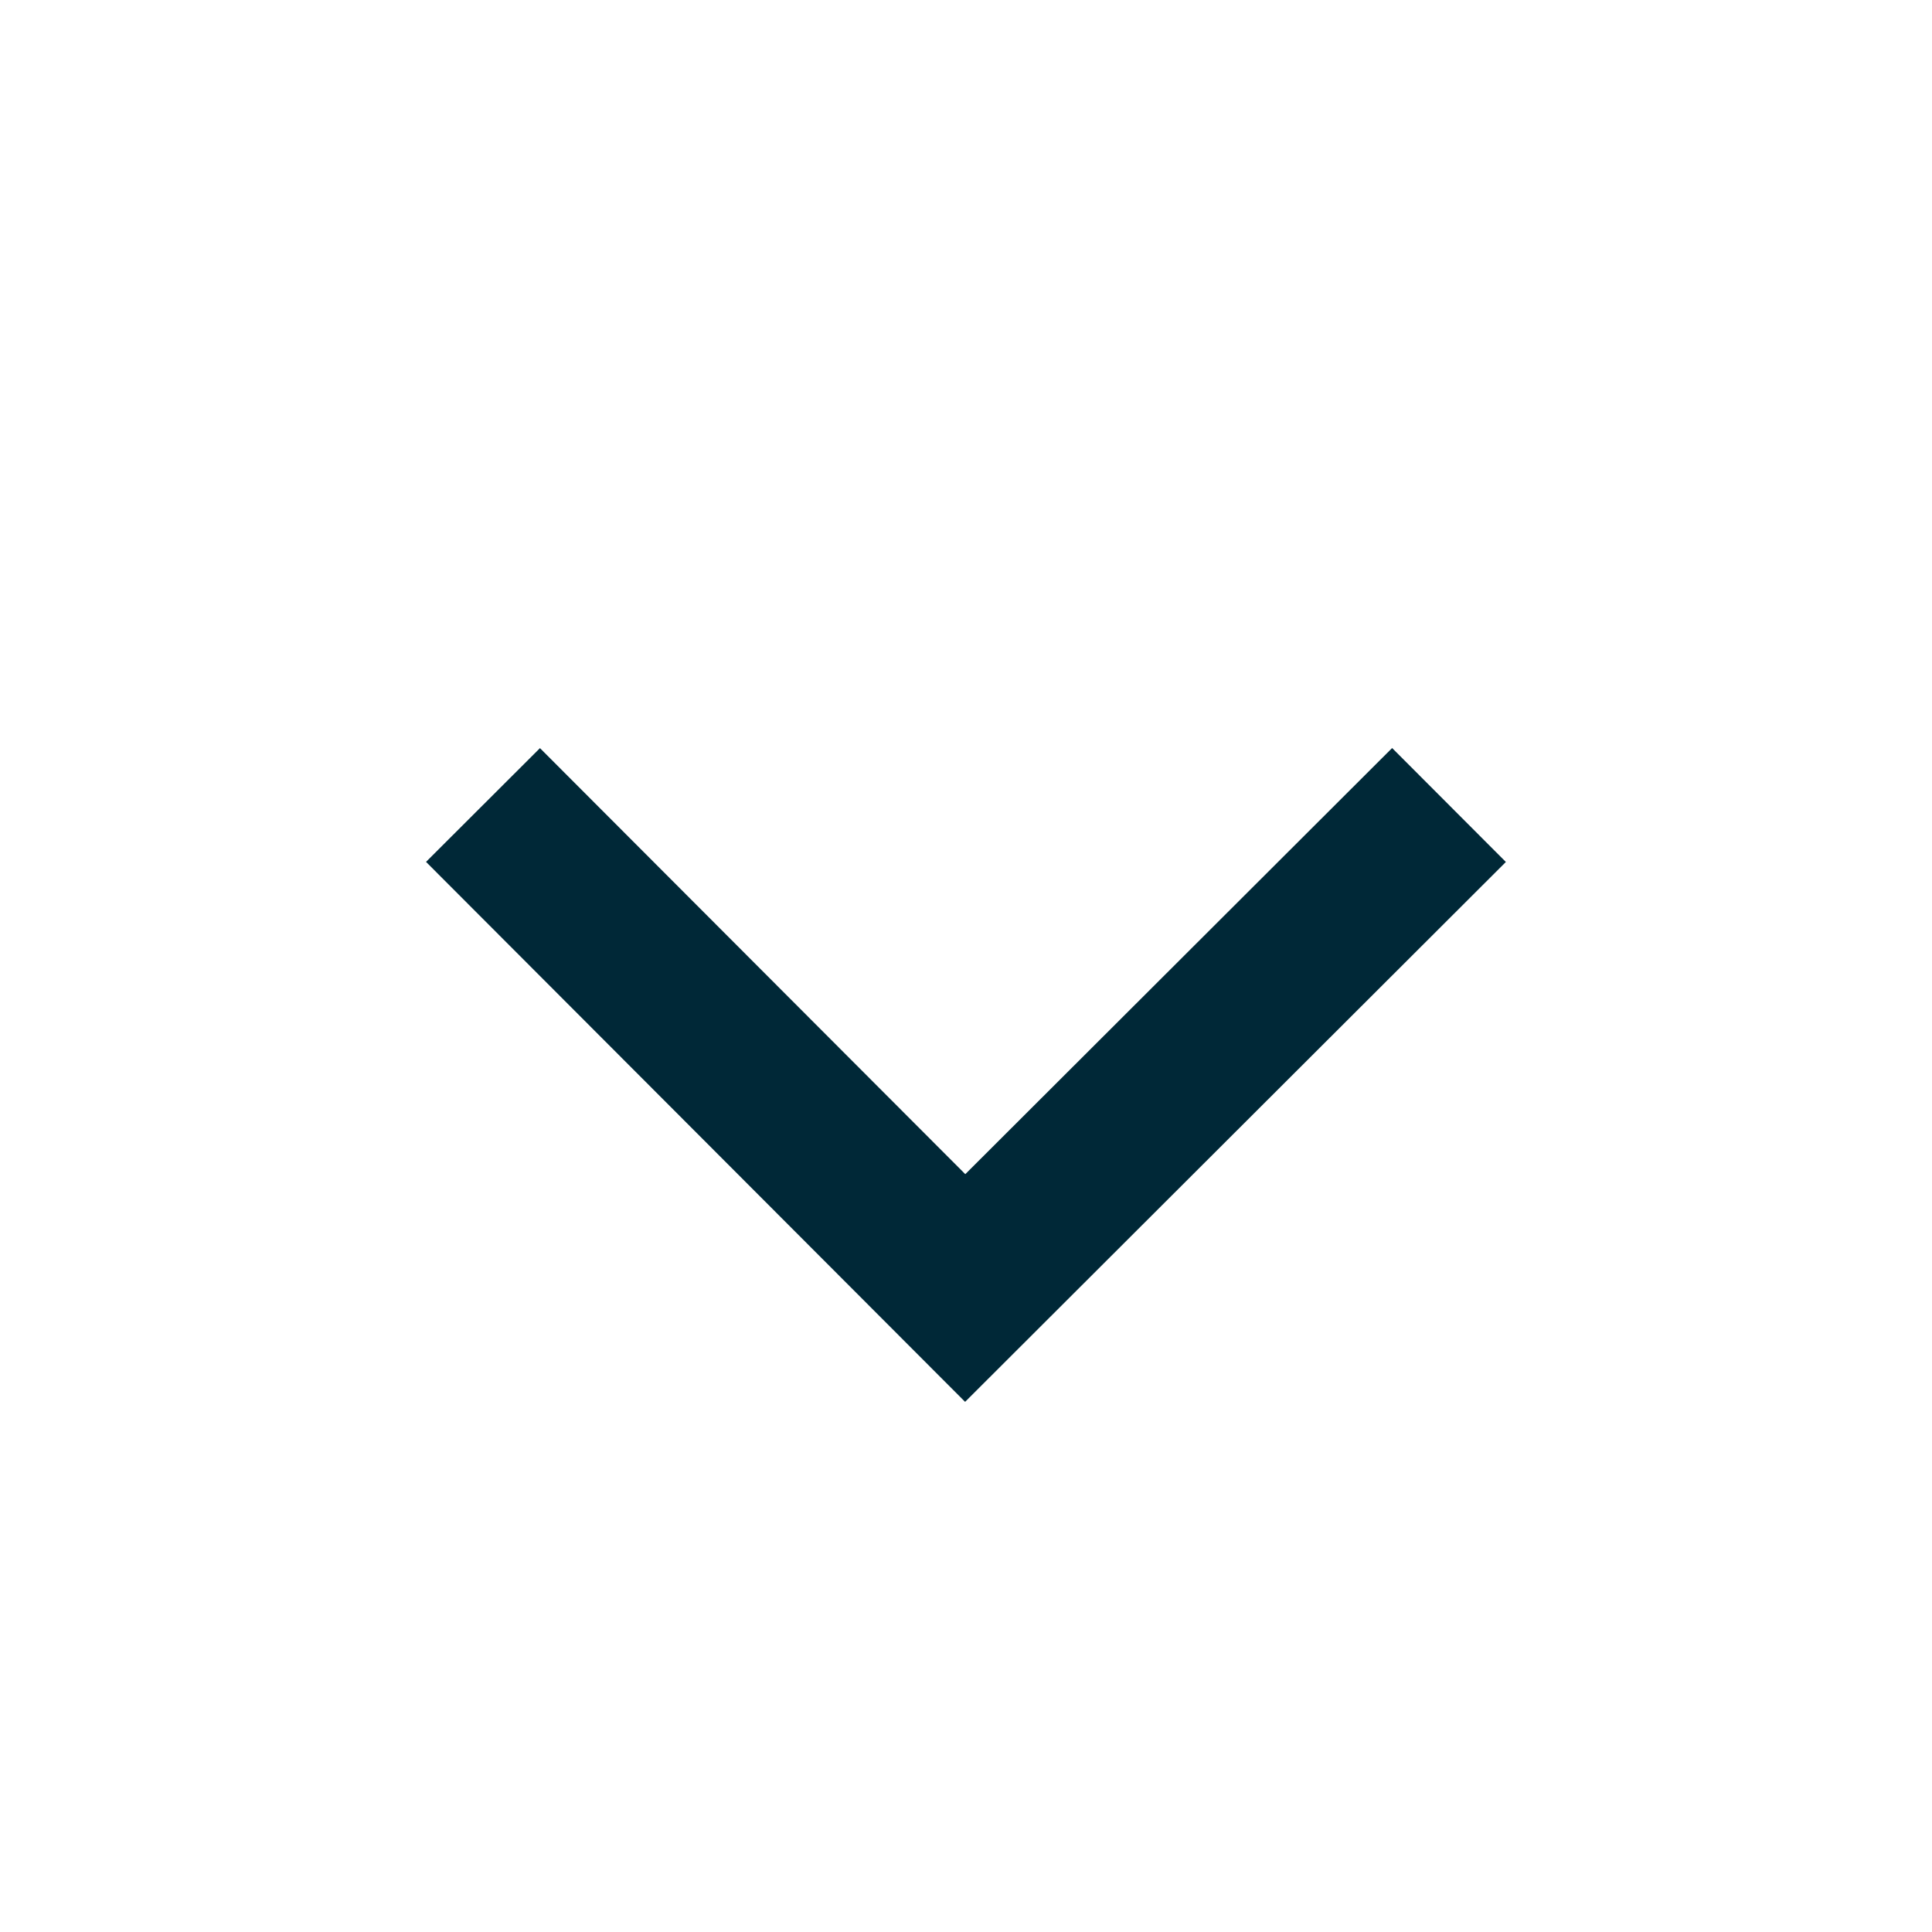
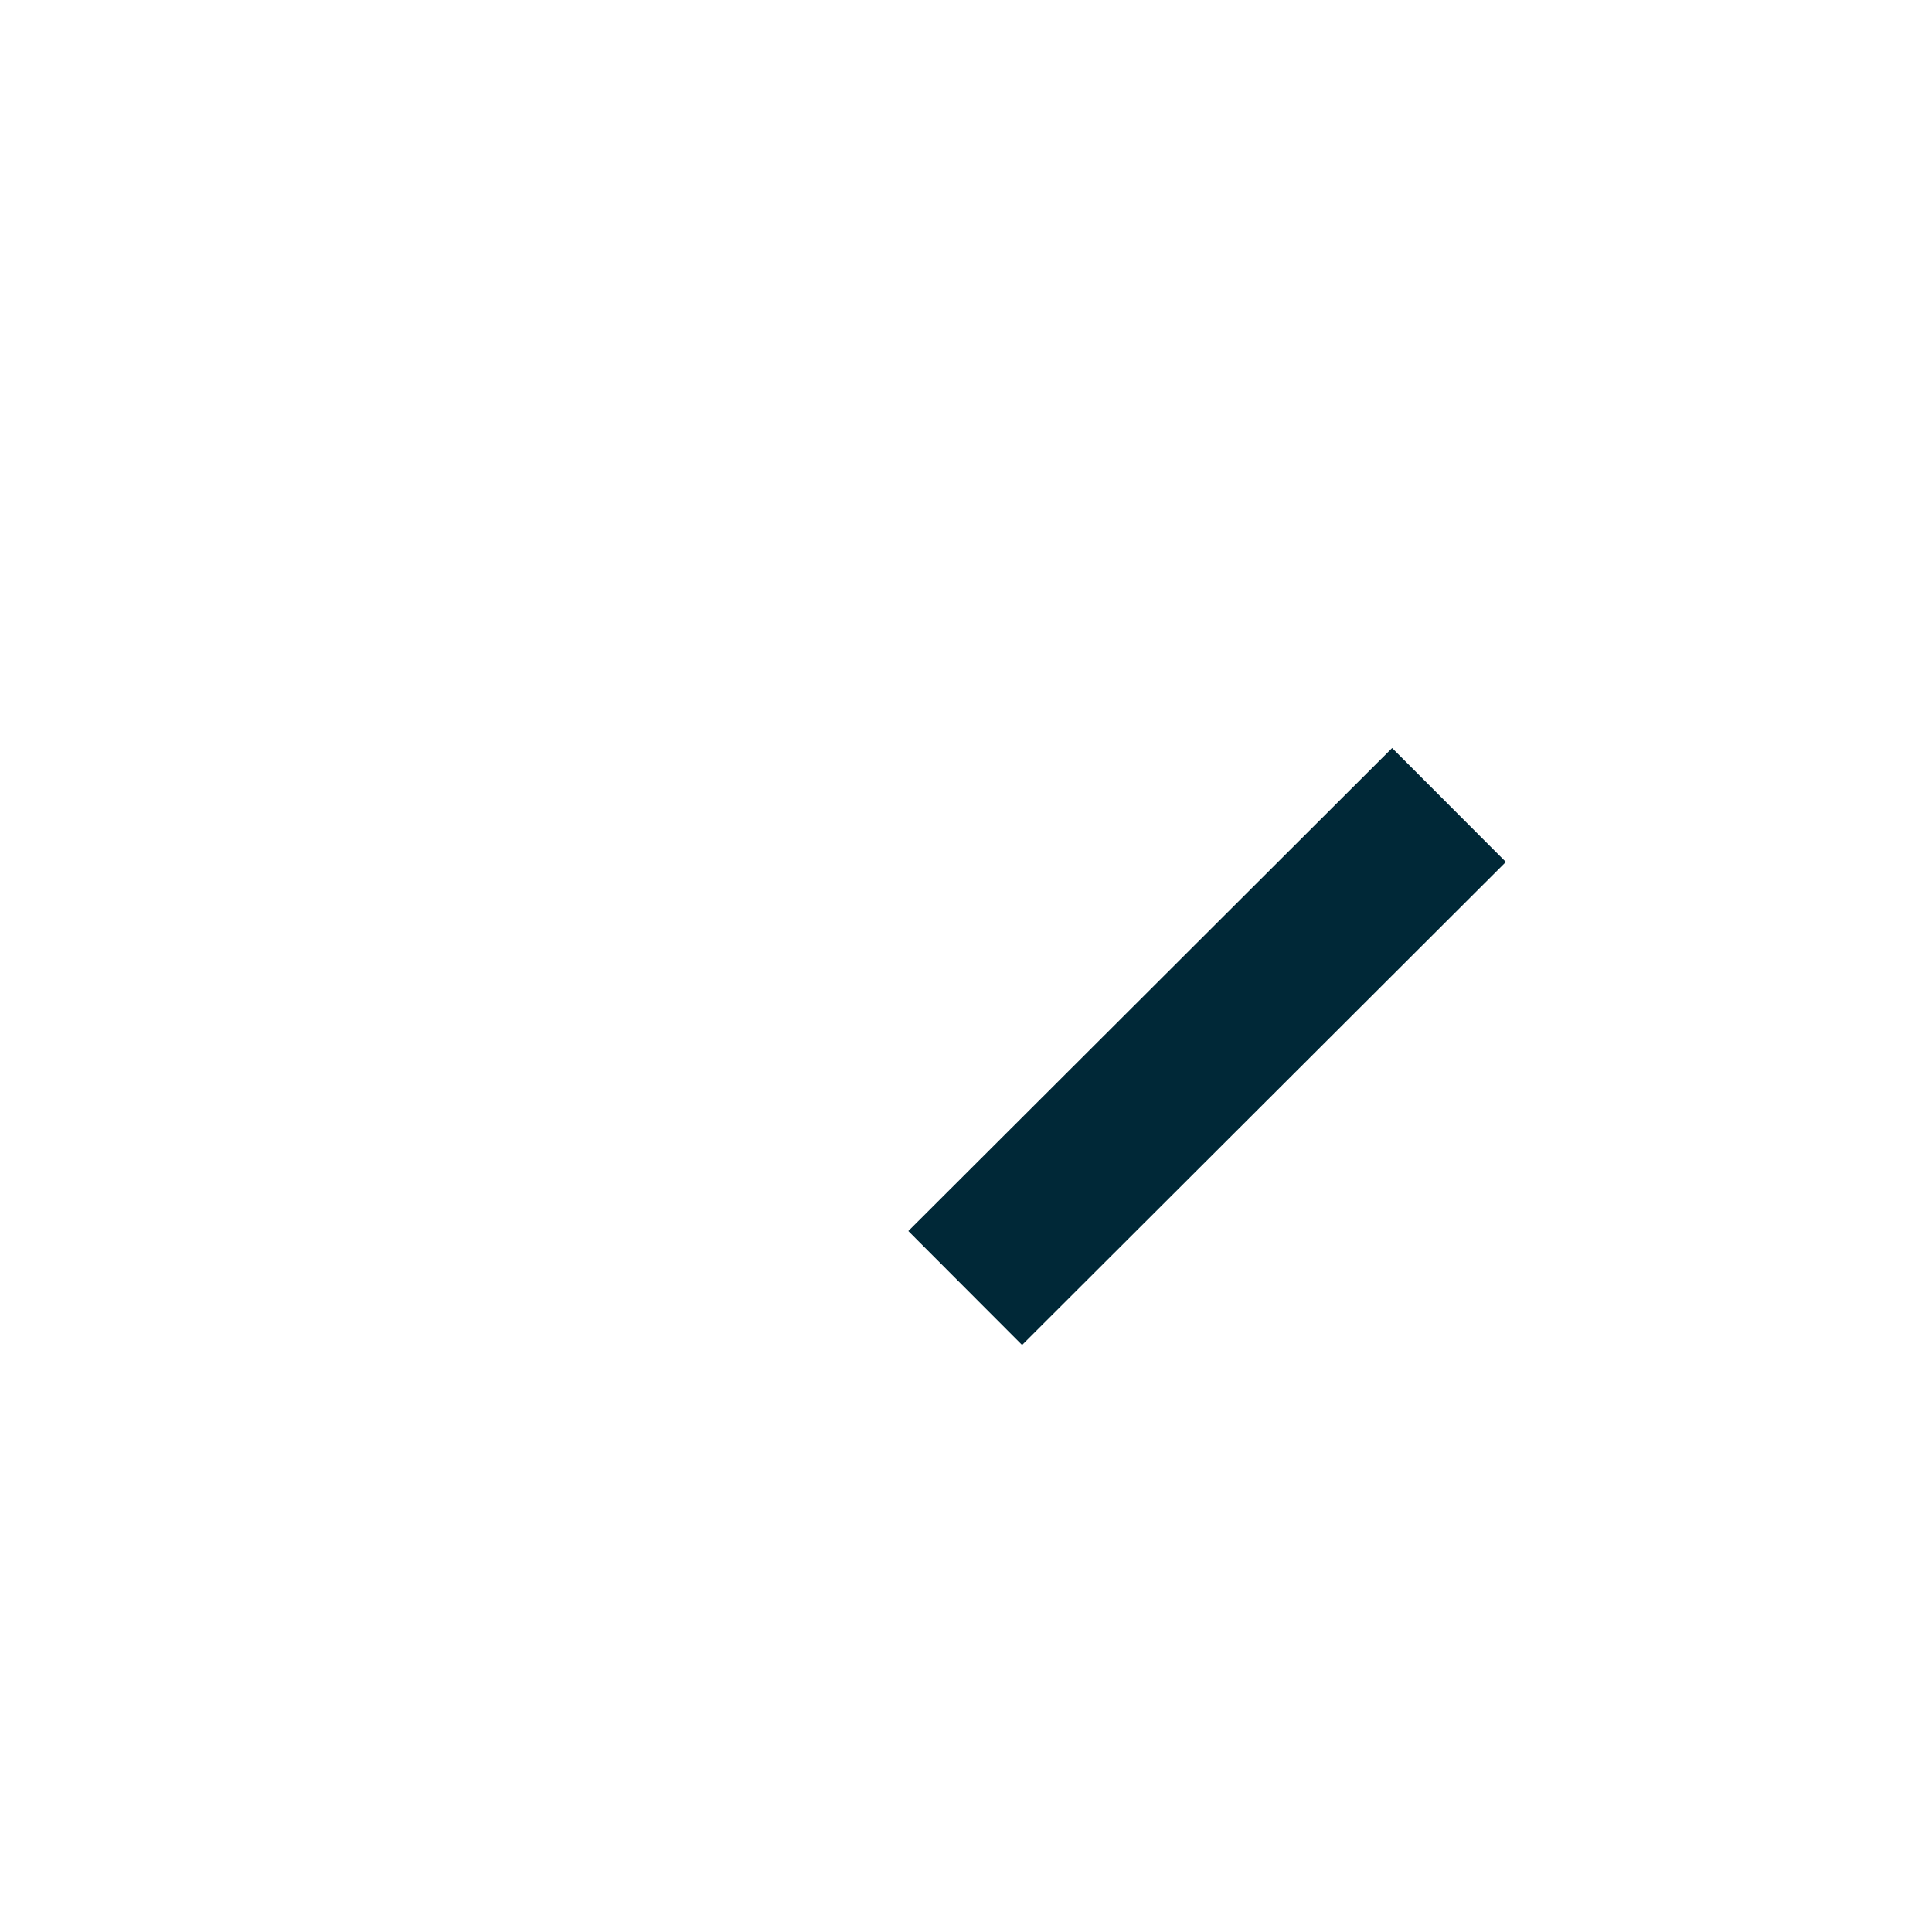
<svg xmlns="http://www.w3.org/2000/svg" width="12" height="12" viewBox="0 0 12 12" fill="none">
  <g id="Group 2">
-     <path id="Vector" d="M9 5L5.995 8L3 5" stroke="#002837" stroke-miterlimit="10" />
+     <path id="Vector" d="M9 5L5.995 8" stroke="#002837" stroke-miterlimit="10" />
  </g>
</svg>